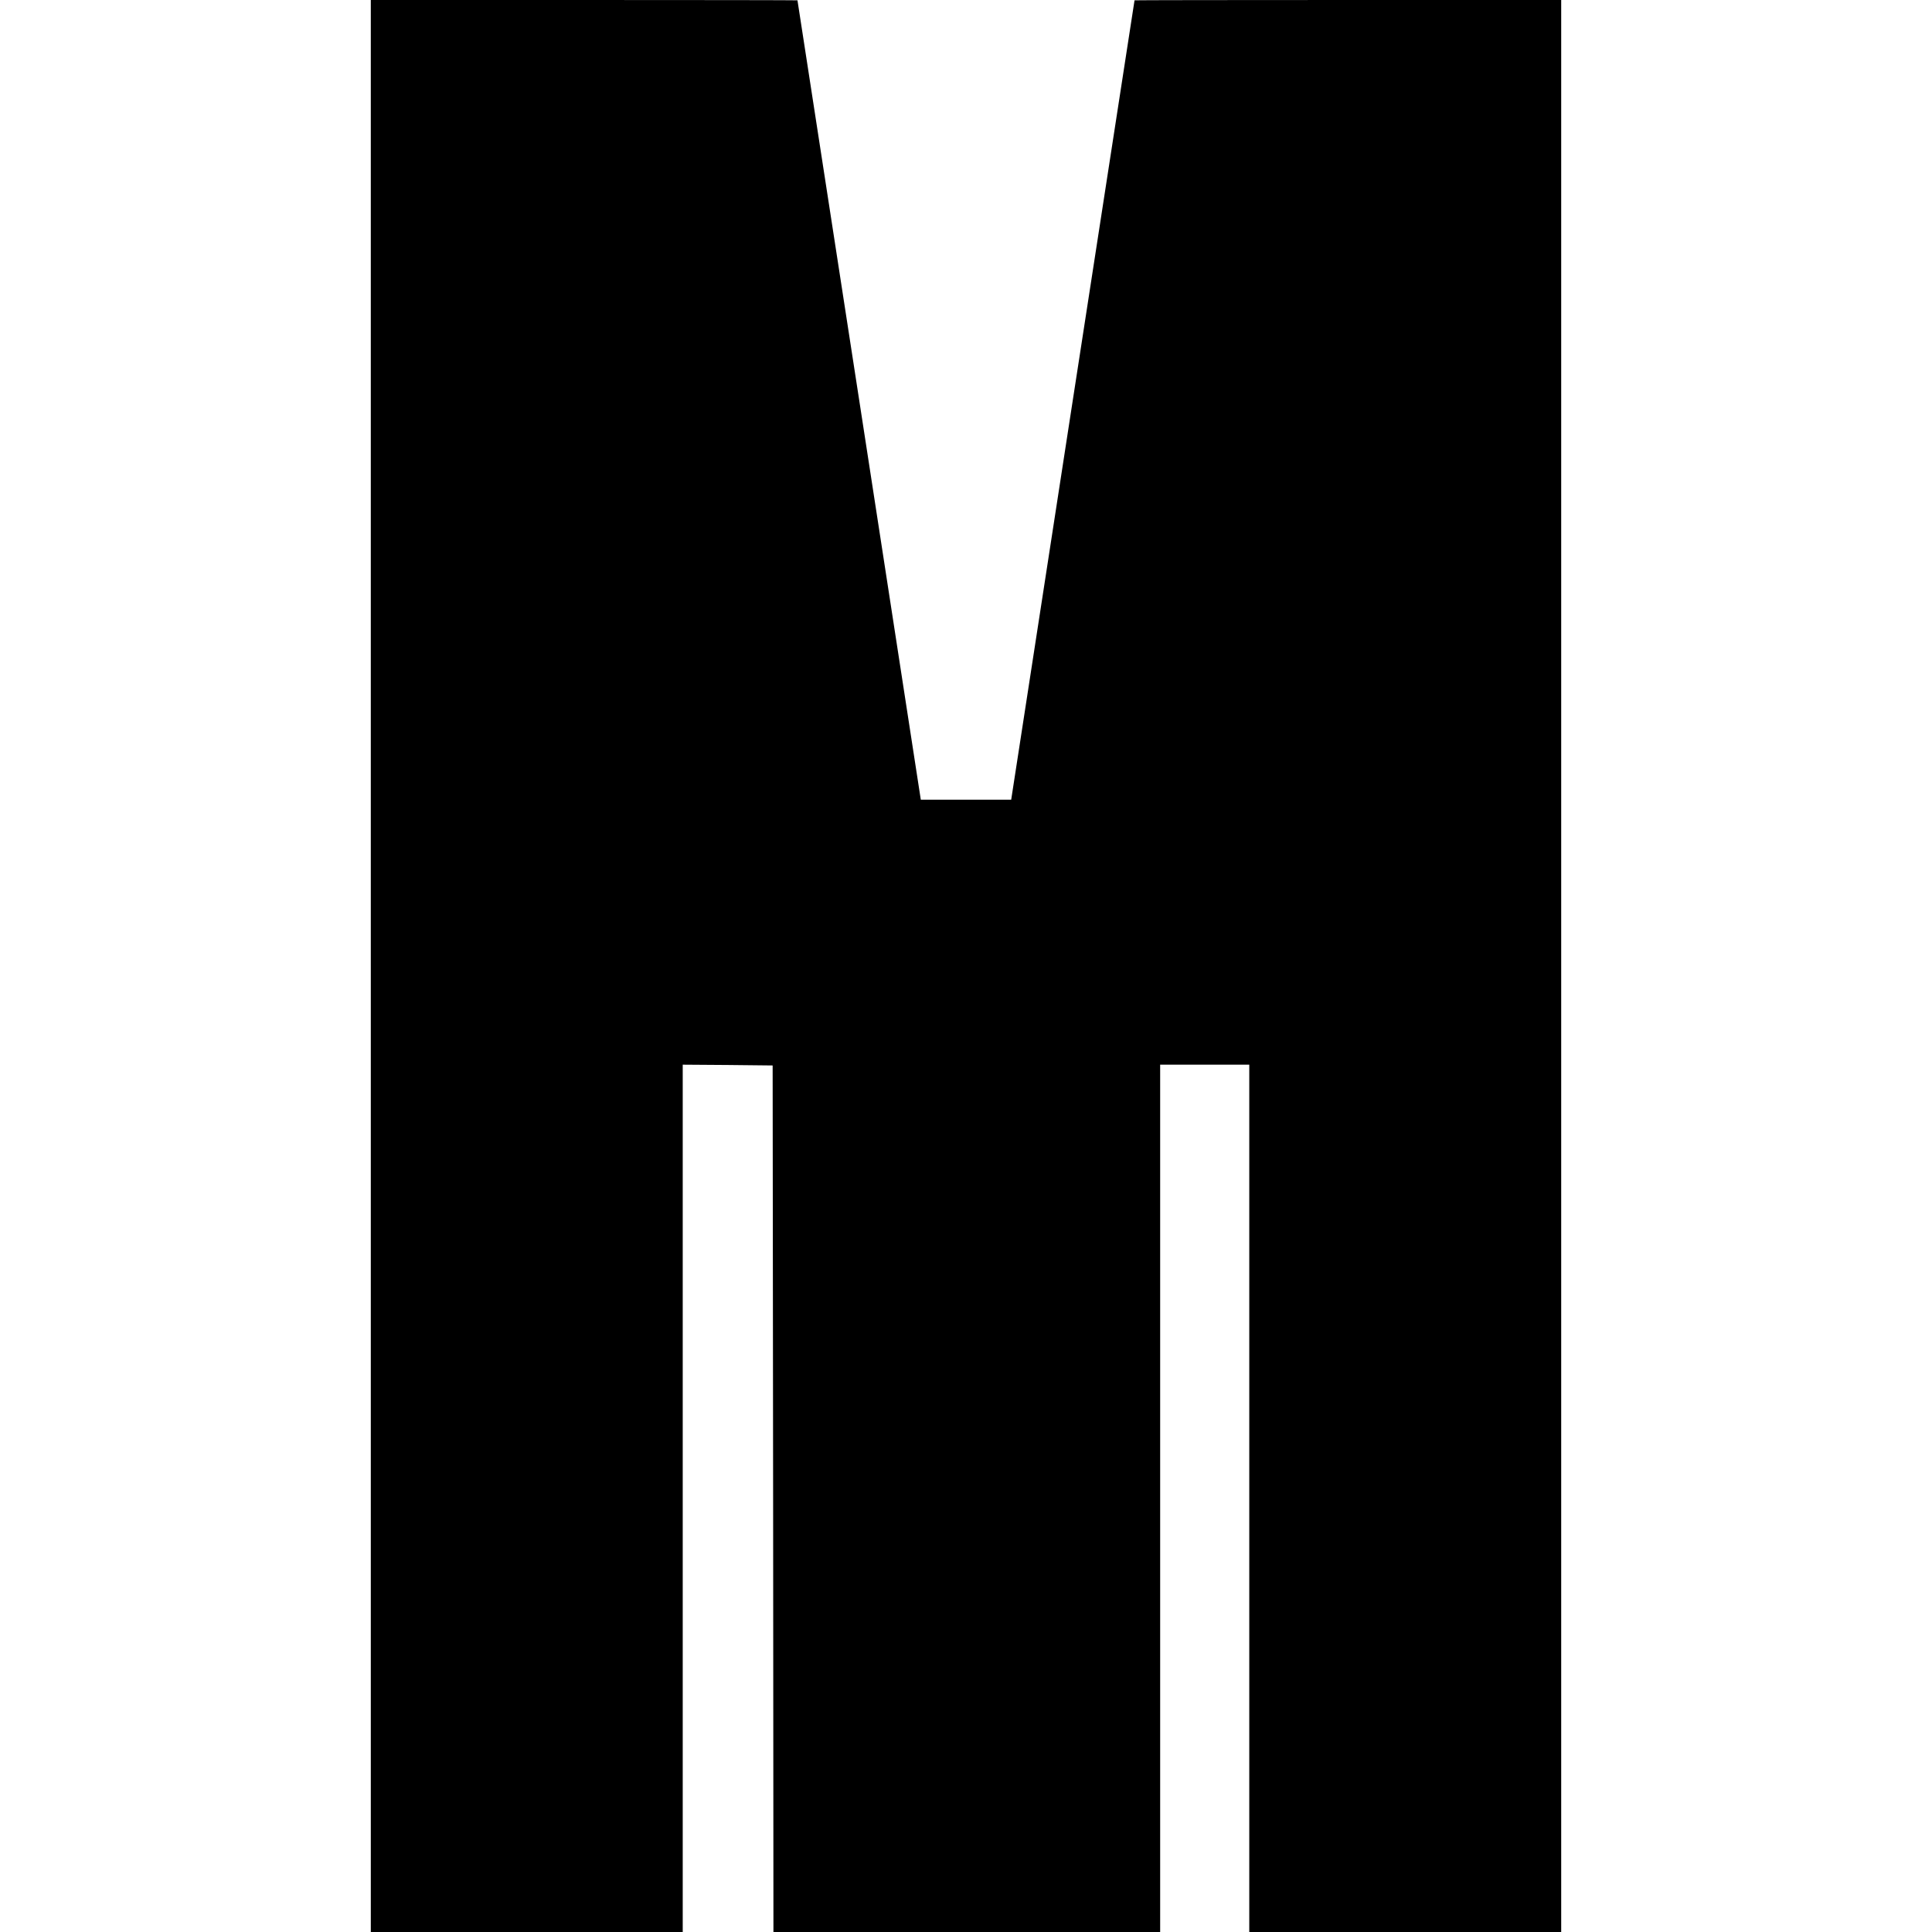
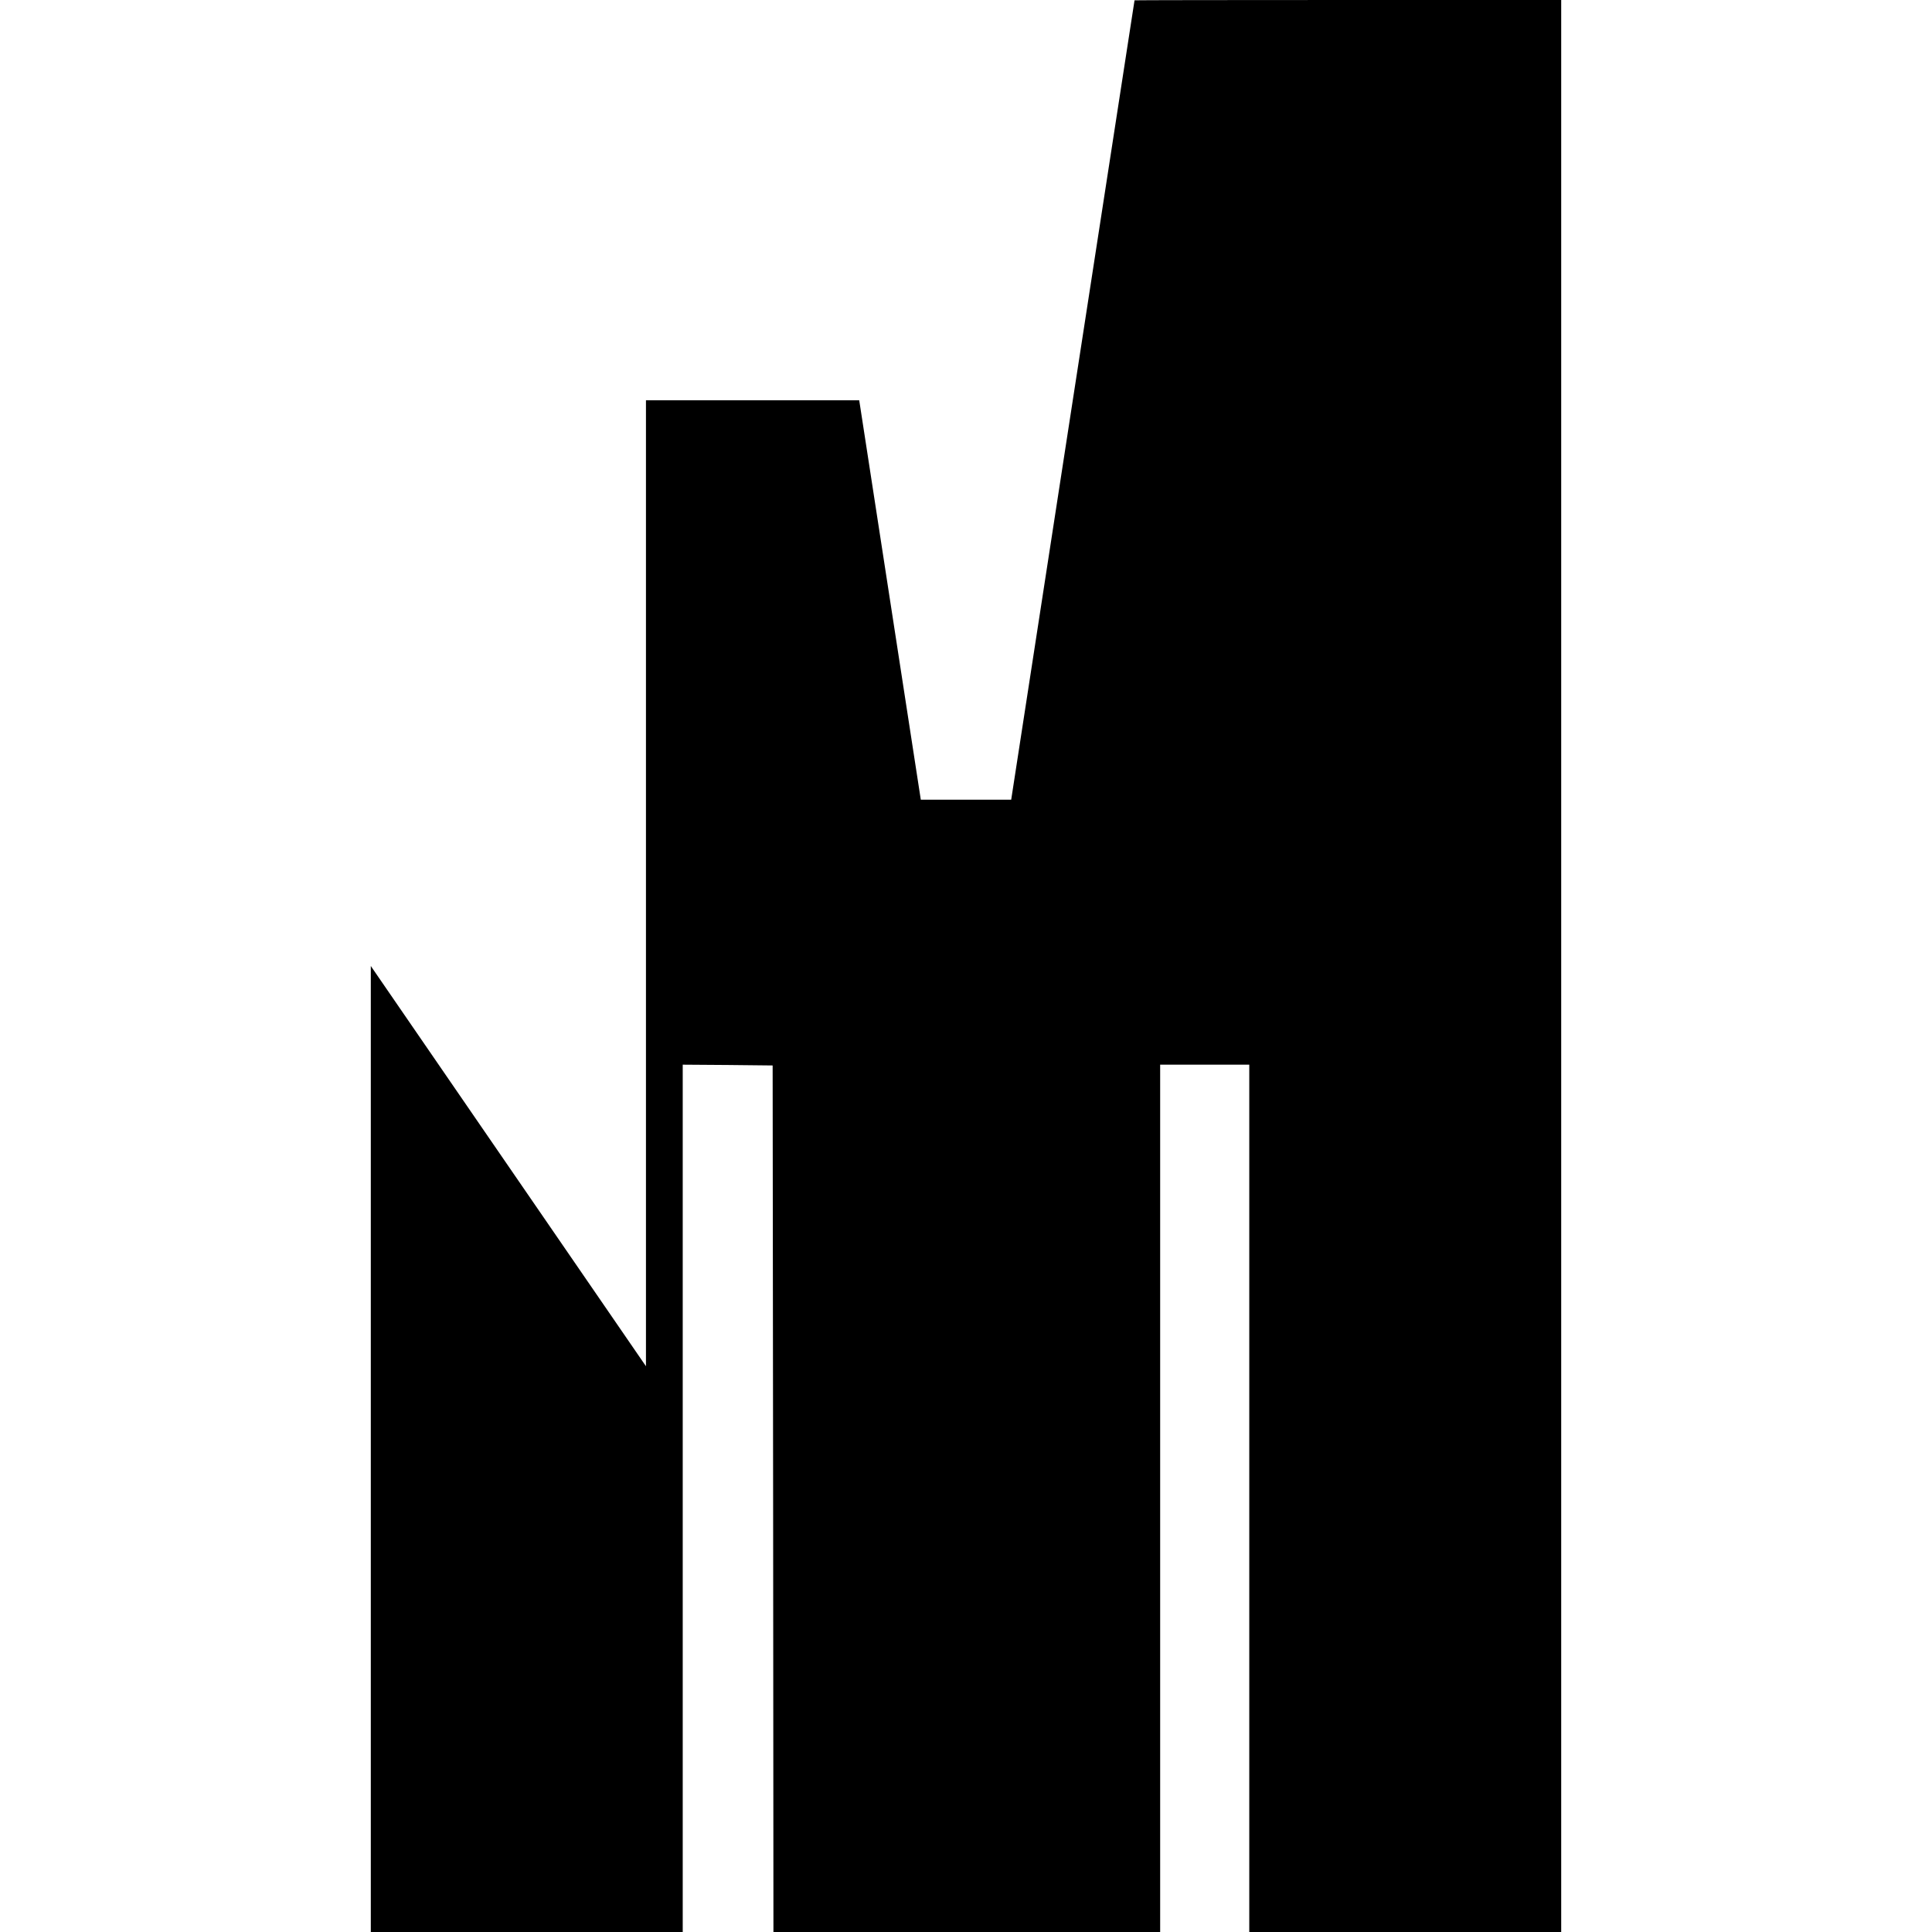
<svg xmlns="http://www.w3.org/2000/svg" version="1.0" width="1214pt" height="1214pt" viewBox="0 0 1214 1214" preserveAspectRatio="xMidYMid meet">
  <g transform="translate(0,1214) scale(0.1,-0.1)" fill="#000000" stroke="none">
-     <path d="M2330 6070 l0 -6070 980 0 980 0 0 2725 0 2725 283 -2 282 -3 3 -2723 2 -2722 1215 0 1215 0 0 2725 0 2725 280 0 280 0 0 -2725 0 -2725 980 0 980 0 0 6070 0 6070 -1340 0 c-737 0 -1340 -1 -1341 -2 0 -2 -175 -1132 -388 -2513 l-387 -2510 -284 0 -284 0 -387 2510 c-213 1381 -388 2511 -388 2513 -1 1 -604 2 -1341 2 l-1340 0 0 -6070z" />
+     <path d="M2330 6070 l0 -6070 980 0 980 0 0 2725 0 2725 283 -2 282 -3 3 -2723 2 -2722 1215 0 1215 0 0 2725 0 2725 280 0 280 0 0 -2725 0 -2725 980 0 980 0 0 6070 0 6070 -1340 0 c-737 0 -1340 -1 -1341 -2 0 -2 -175 -1132 -388 -2513 l-387 -2510 -284 0 -284 0 -387 2510 l-1340 0 0 -6070z" />
  </g>
</svg>